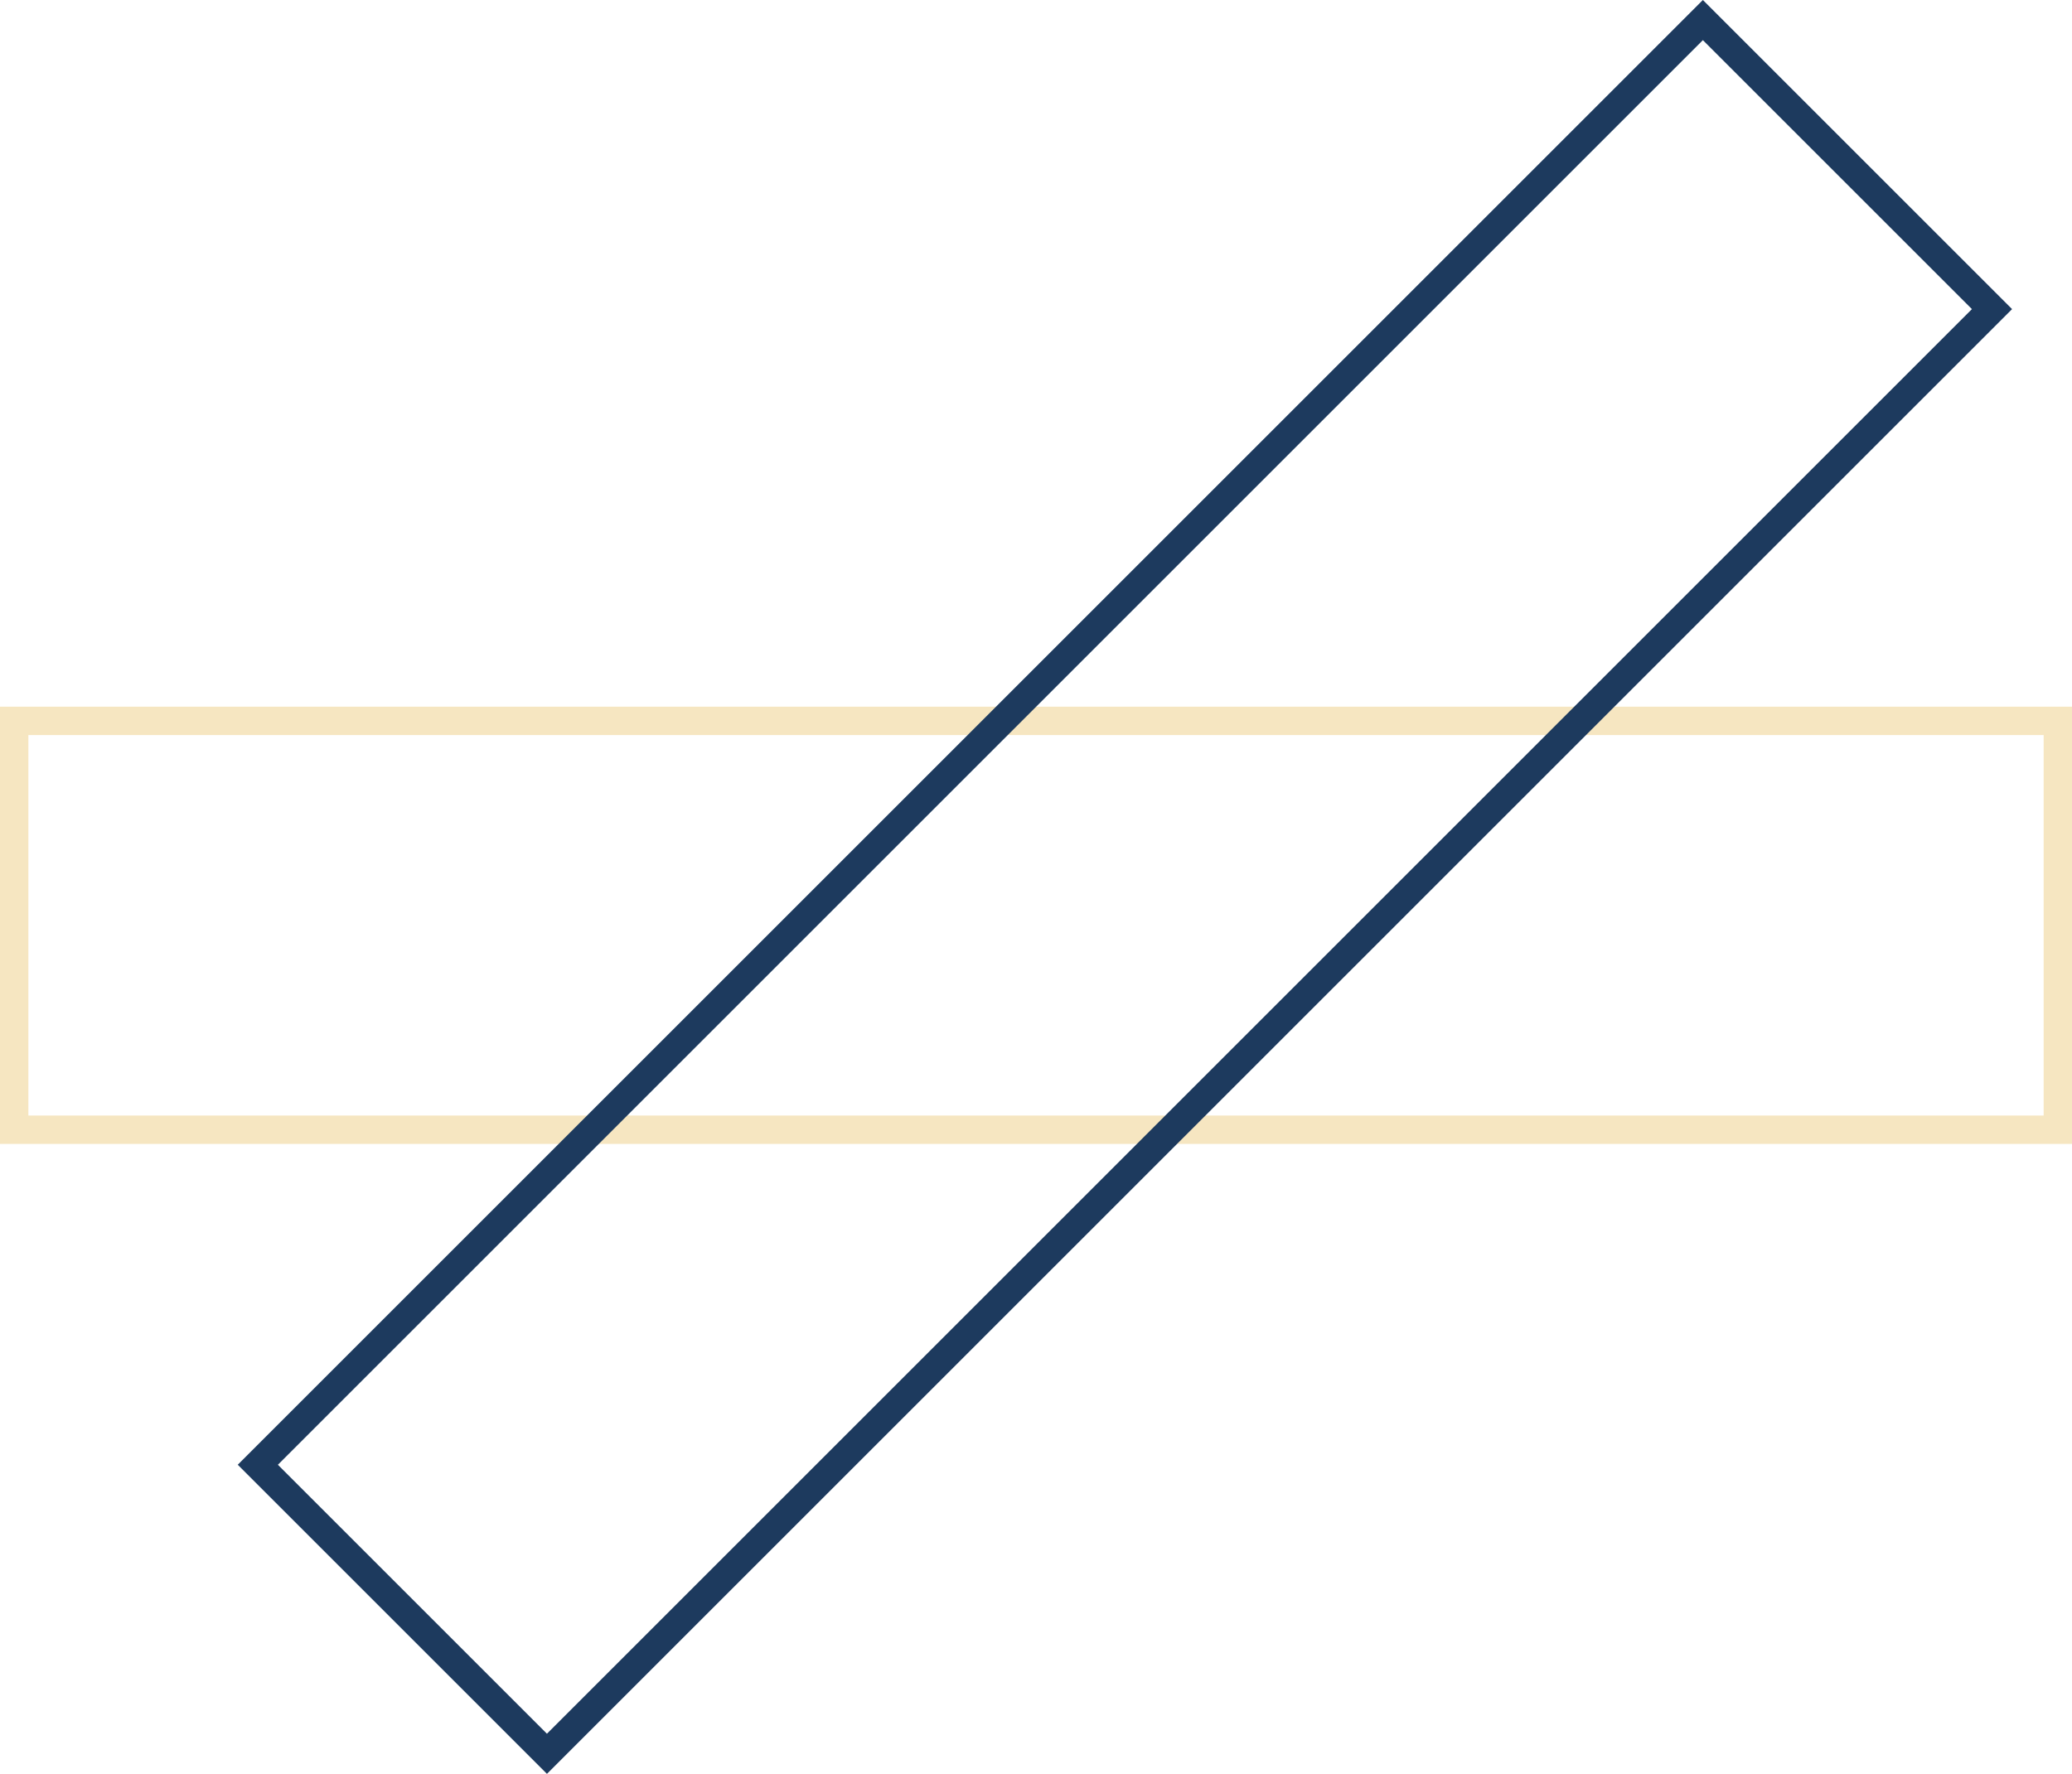
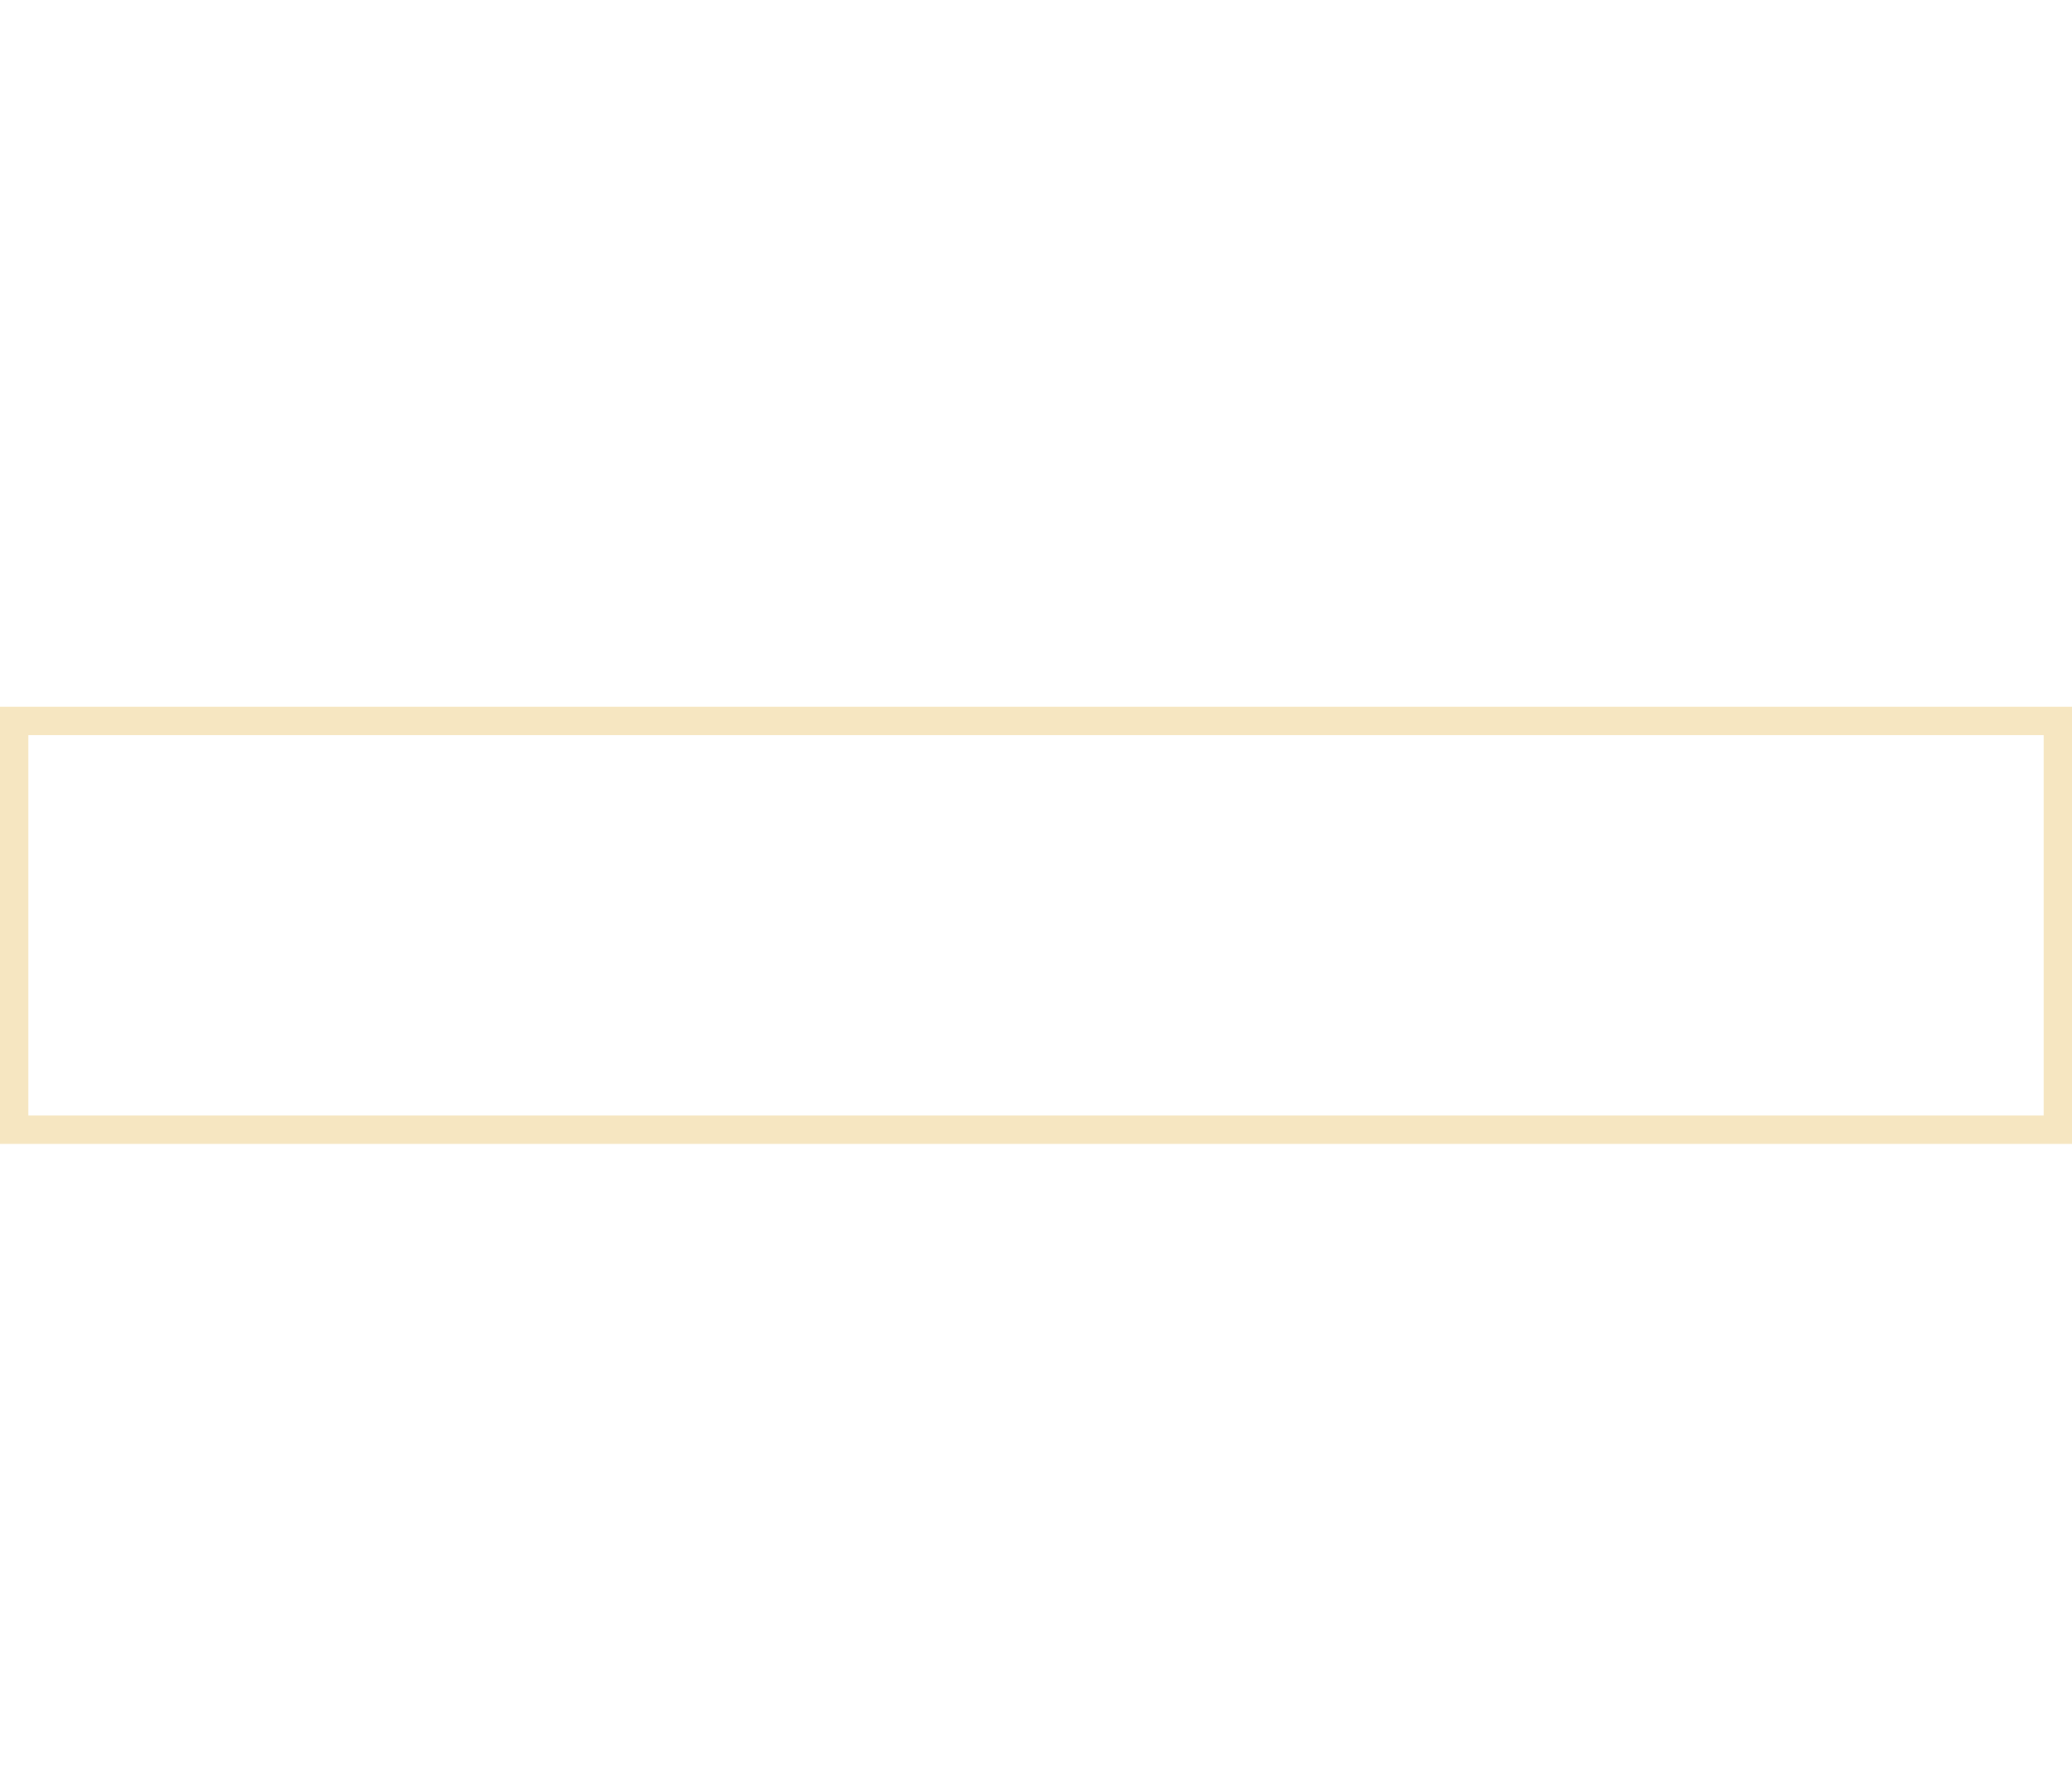
<svg xmlns="http://www.w3.org/2000/svg" width="73.003" height="62.514" viewBox="0 0 73.003 62.514">
  <g id="Groupe_13759" data-name="Groupe 13759" transform="translate(-6360.787 -17907.072)">
    <rect id="Rectangle_4909" data-name="Rectangle 4909" width="72.004" height="14.409" transform="translate(6361.287 17932.477)" fill="none" stroke="#f6e6c1" stroke-miterlimit="10" stroke-width="1" />
-     <rect id="Rectangle_4910" data-name="Rectangle 4910" width="72.003" height="14.406" transform="translate(6369.871 17958.693) rotate(-45)" fill="none" stroke="#1d3a5e" stroke-miterlimit="10" stroke-width="1" />
  </g>
</svg>